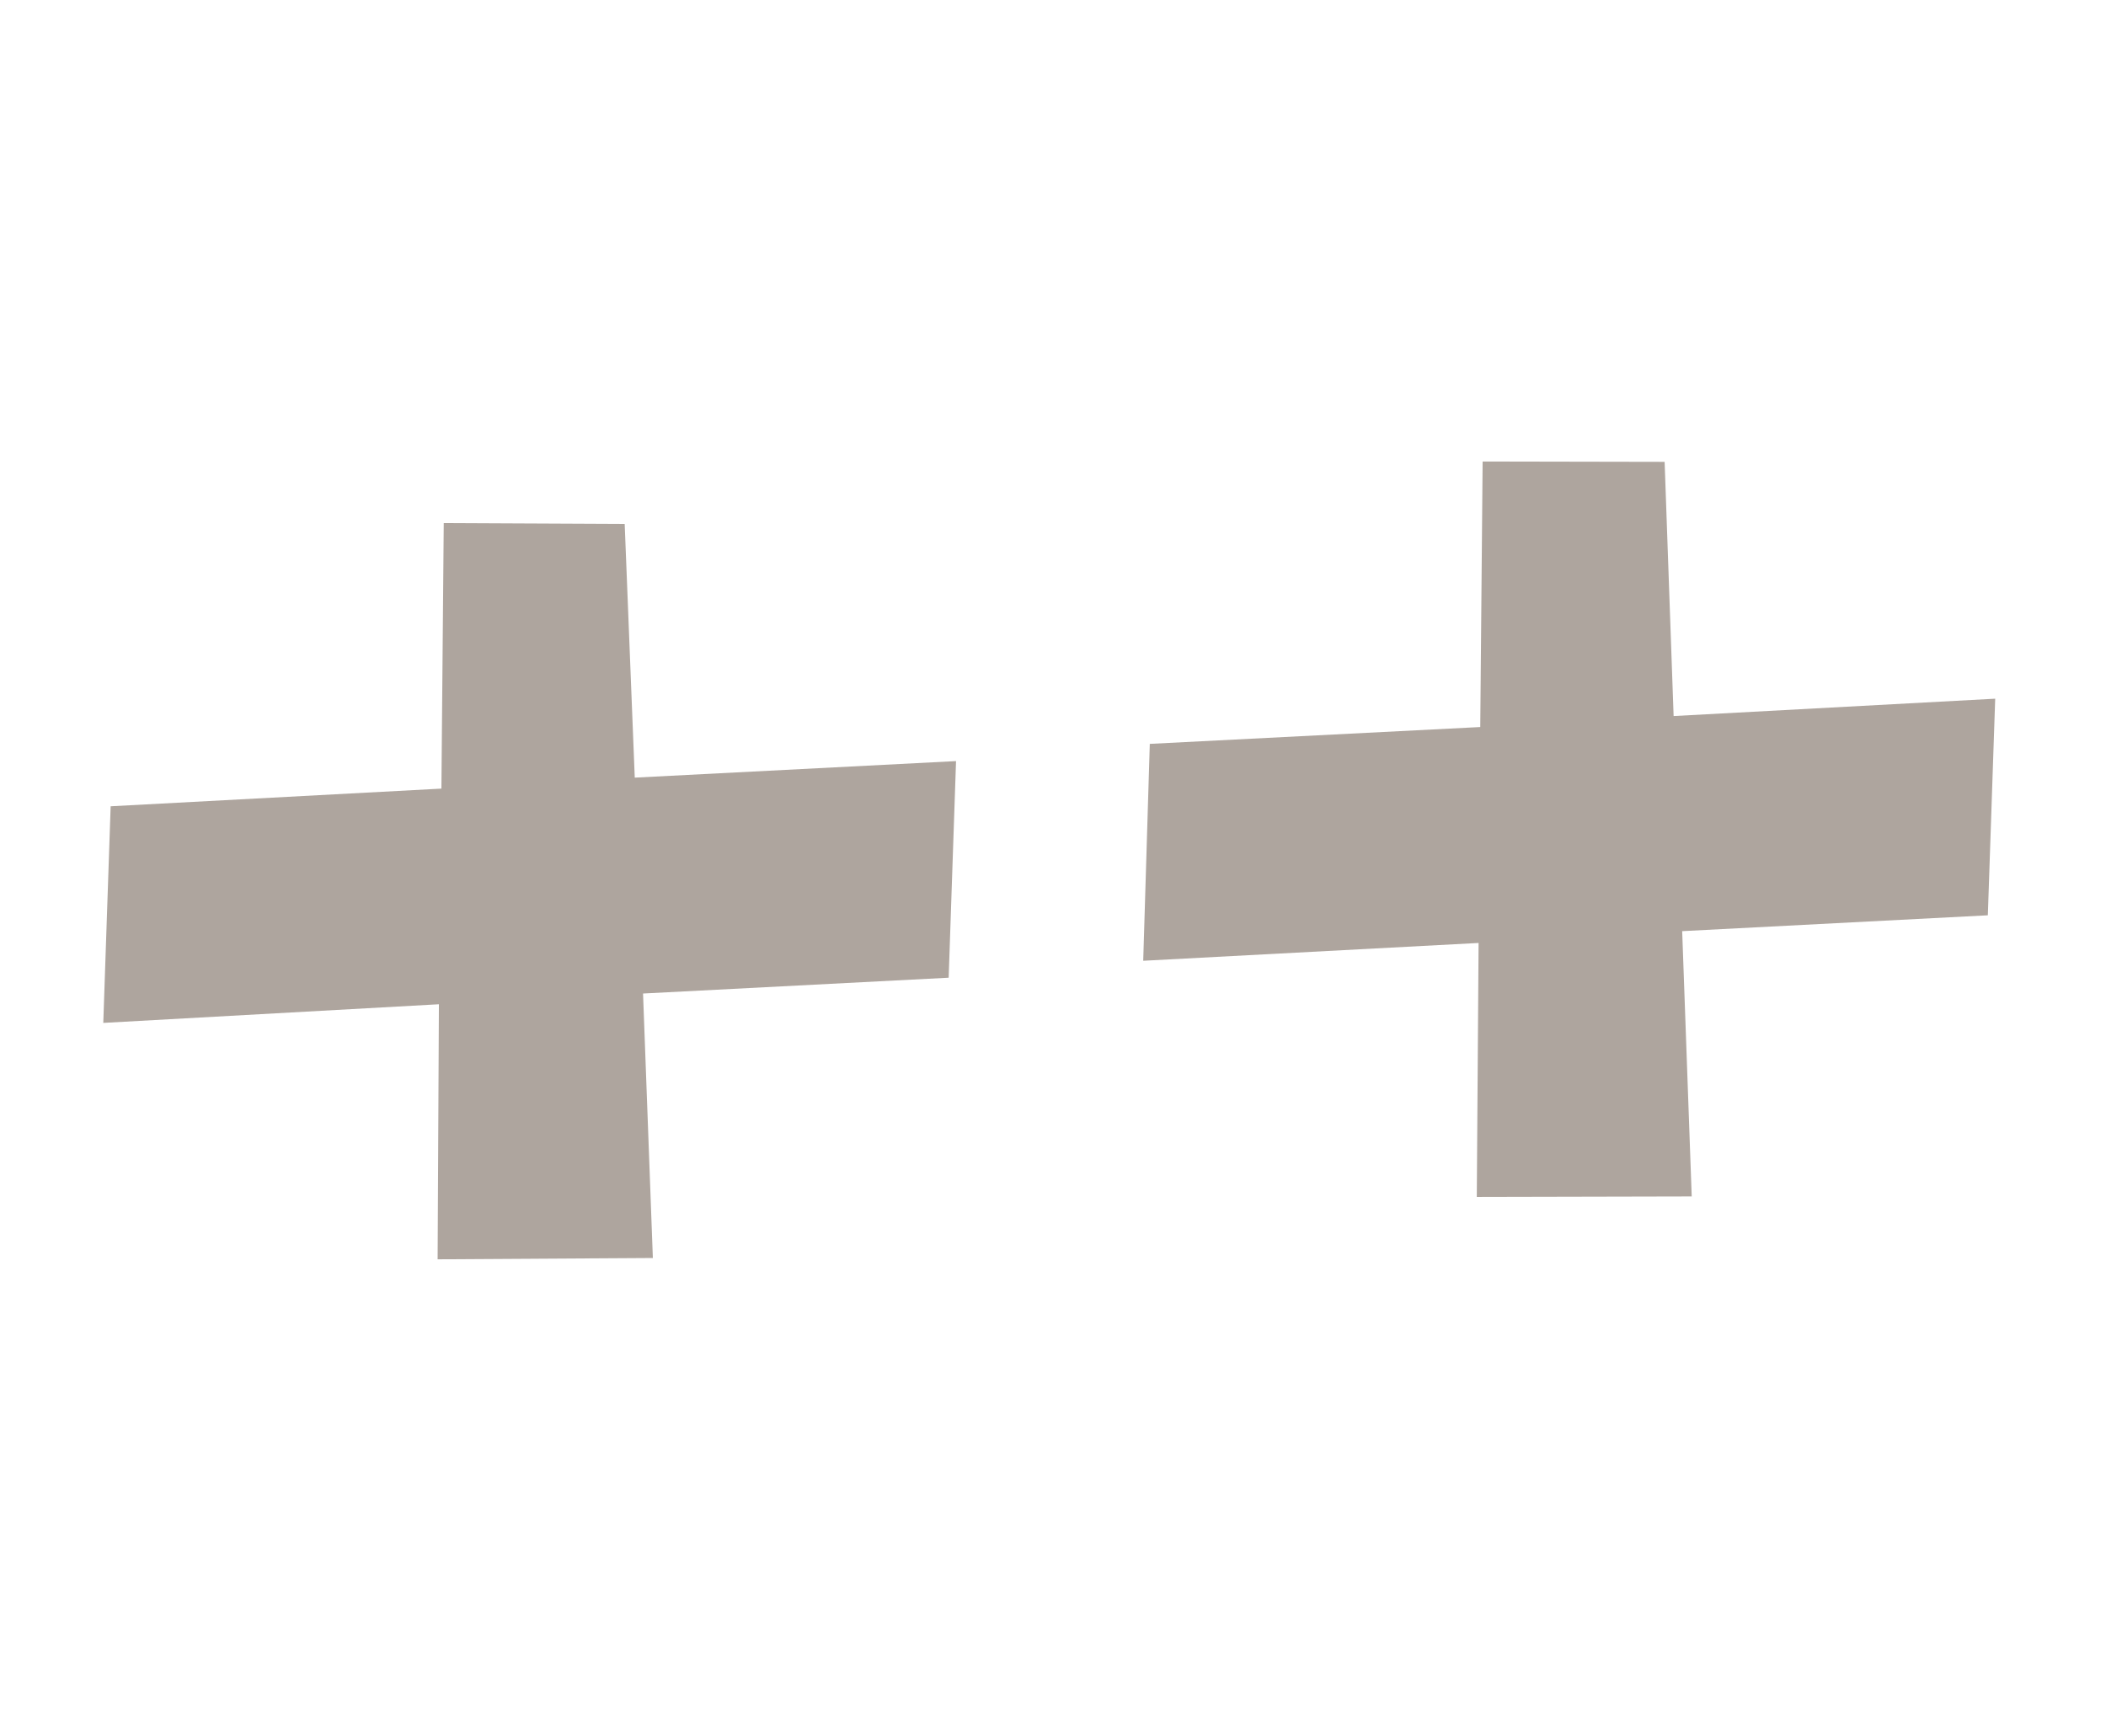
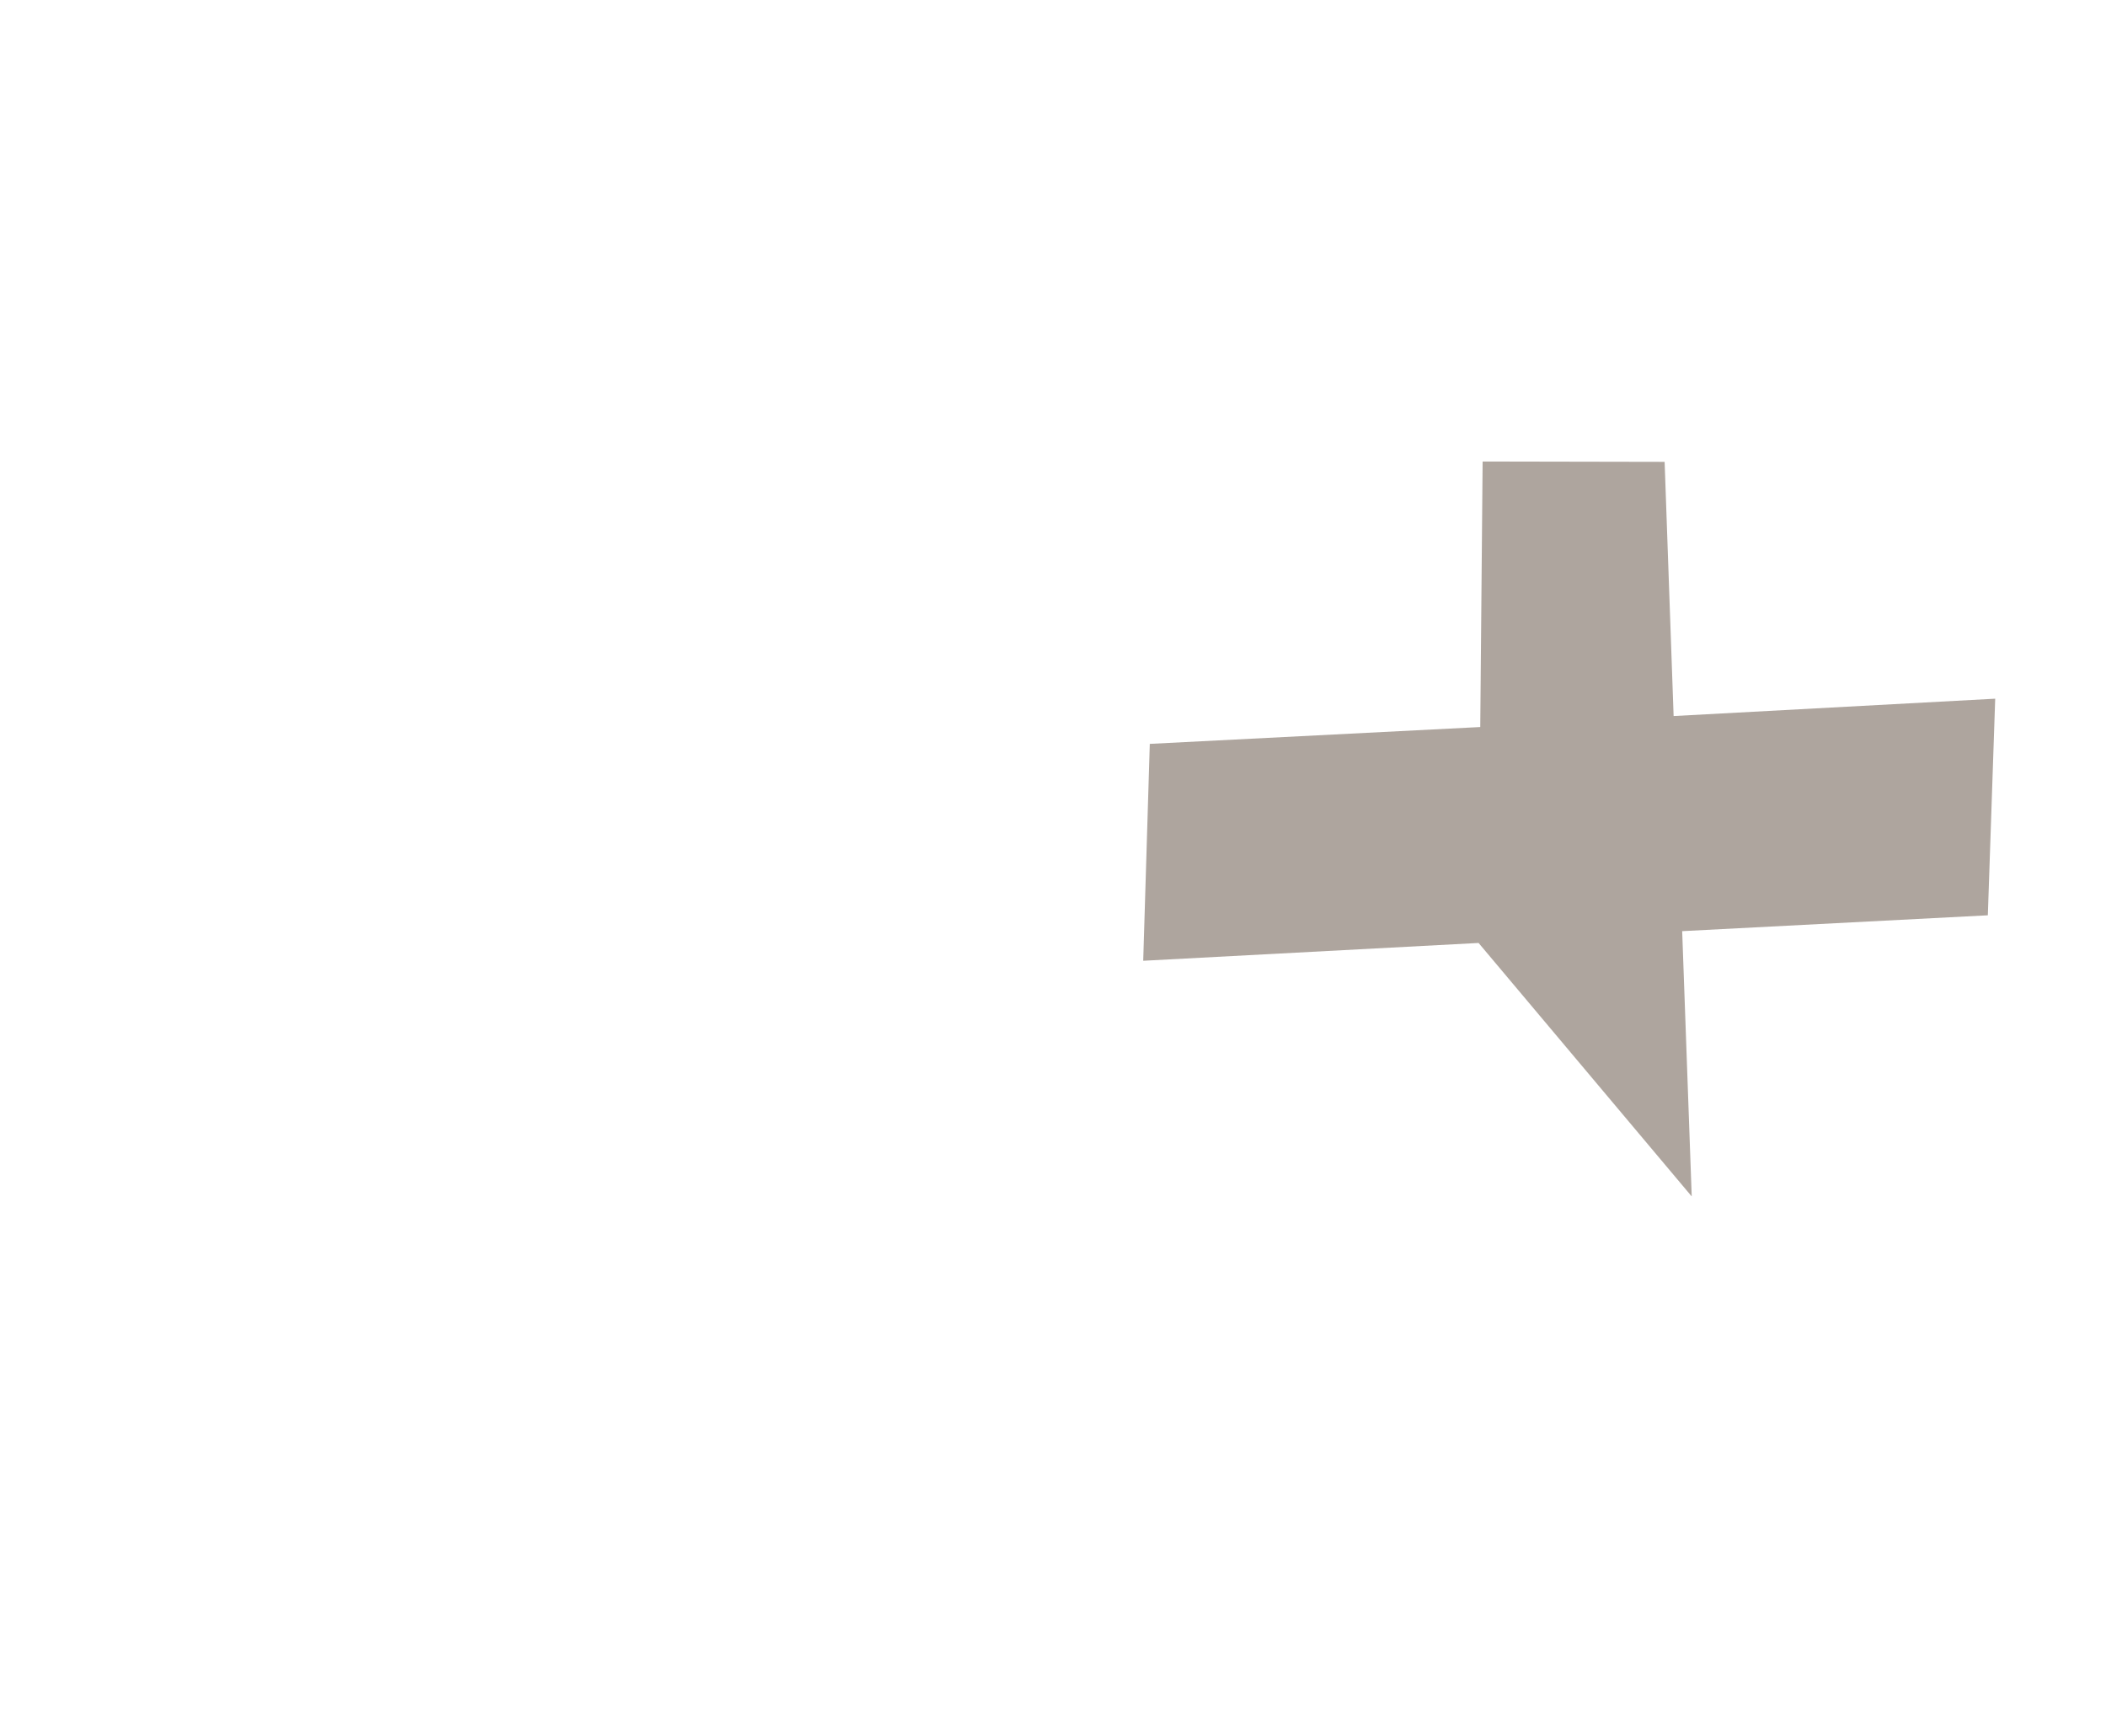
<svg xmlns="http://www.w3.org/2000/svg" width="74" height="61" viewBox="0 0 74 61" fill="none">
  <g clip-path="url(#clip0_1468_280)">
-     <path d="M33.593 26.746L33.334 34.358L22.595 34.914L22.94 44.208L15.377 44.254L15.422 35.291L3.629 35.946L3.888 28.334L15.51 27.713L15.592 18.382L21.95 18.412L22.304 27.327L33.593 26.746Z" fill="#AEA59E" />
-     <path d="M70.107 24.553L69.848 32.165L59.108 32.722L59.443 42.044L51.891 42.061L51.954 33.137L40.17 33.763L40.401 26.141L52.013 25.549L52.096 16.218L58.491 16.23L58.807 25.163L70.107 24.553Z" fill="#AEA59E" />
+     <path d="M70.107 24.553L69.848 32.165L59.108 32.722L59.443 42.044L51.954 33.137L40.17 33.763L40.401 26.141L52.013 25.549L52.096 16.218L58.491 16.23L58.807 25.163L70.107 24.553Z" fill="#AEA59E" />
  </g>
  <defs>
    <clipPath id="clip0_1468_280">
      <rect width="63.355" height="40.978" fill="white" transform="translate(14.021 0.208) rotate(19.813)" />
    </clipPath>
  </defs>
</svg>